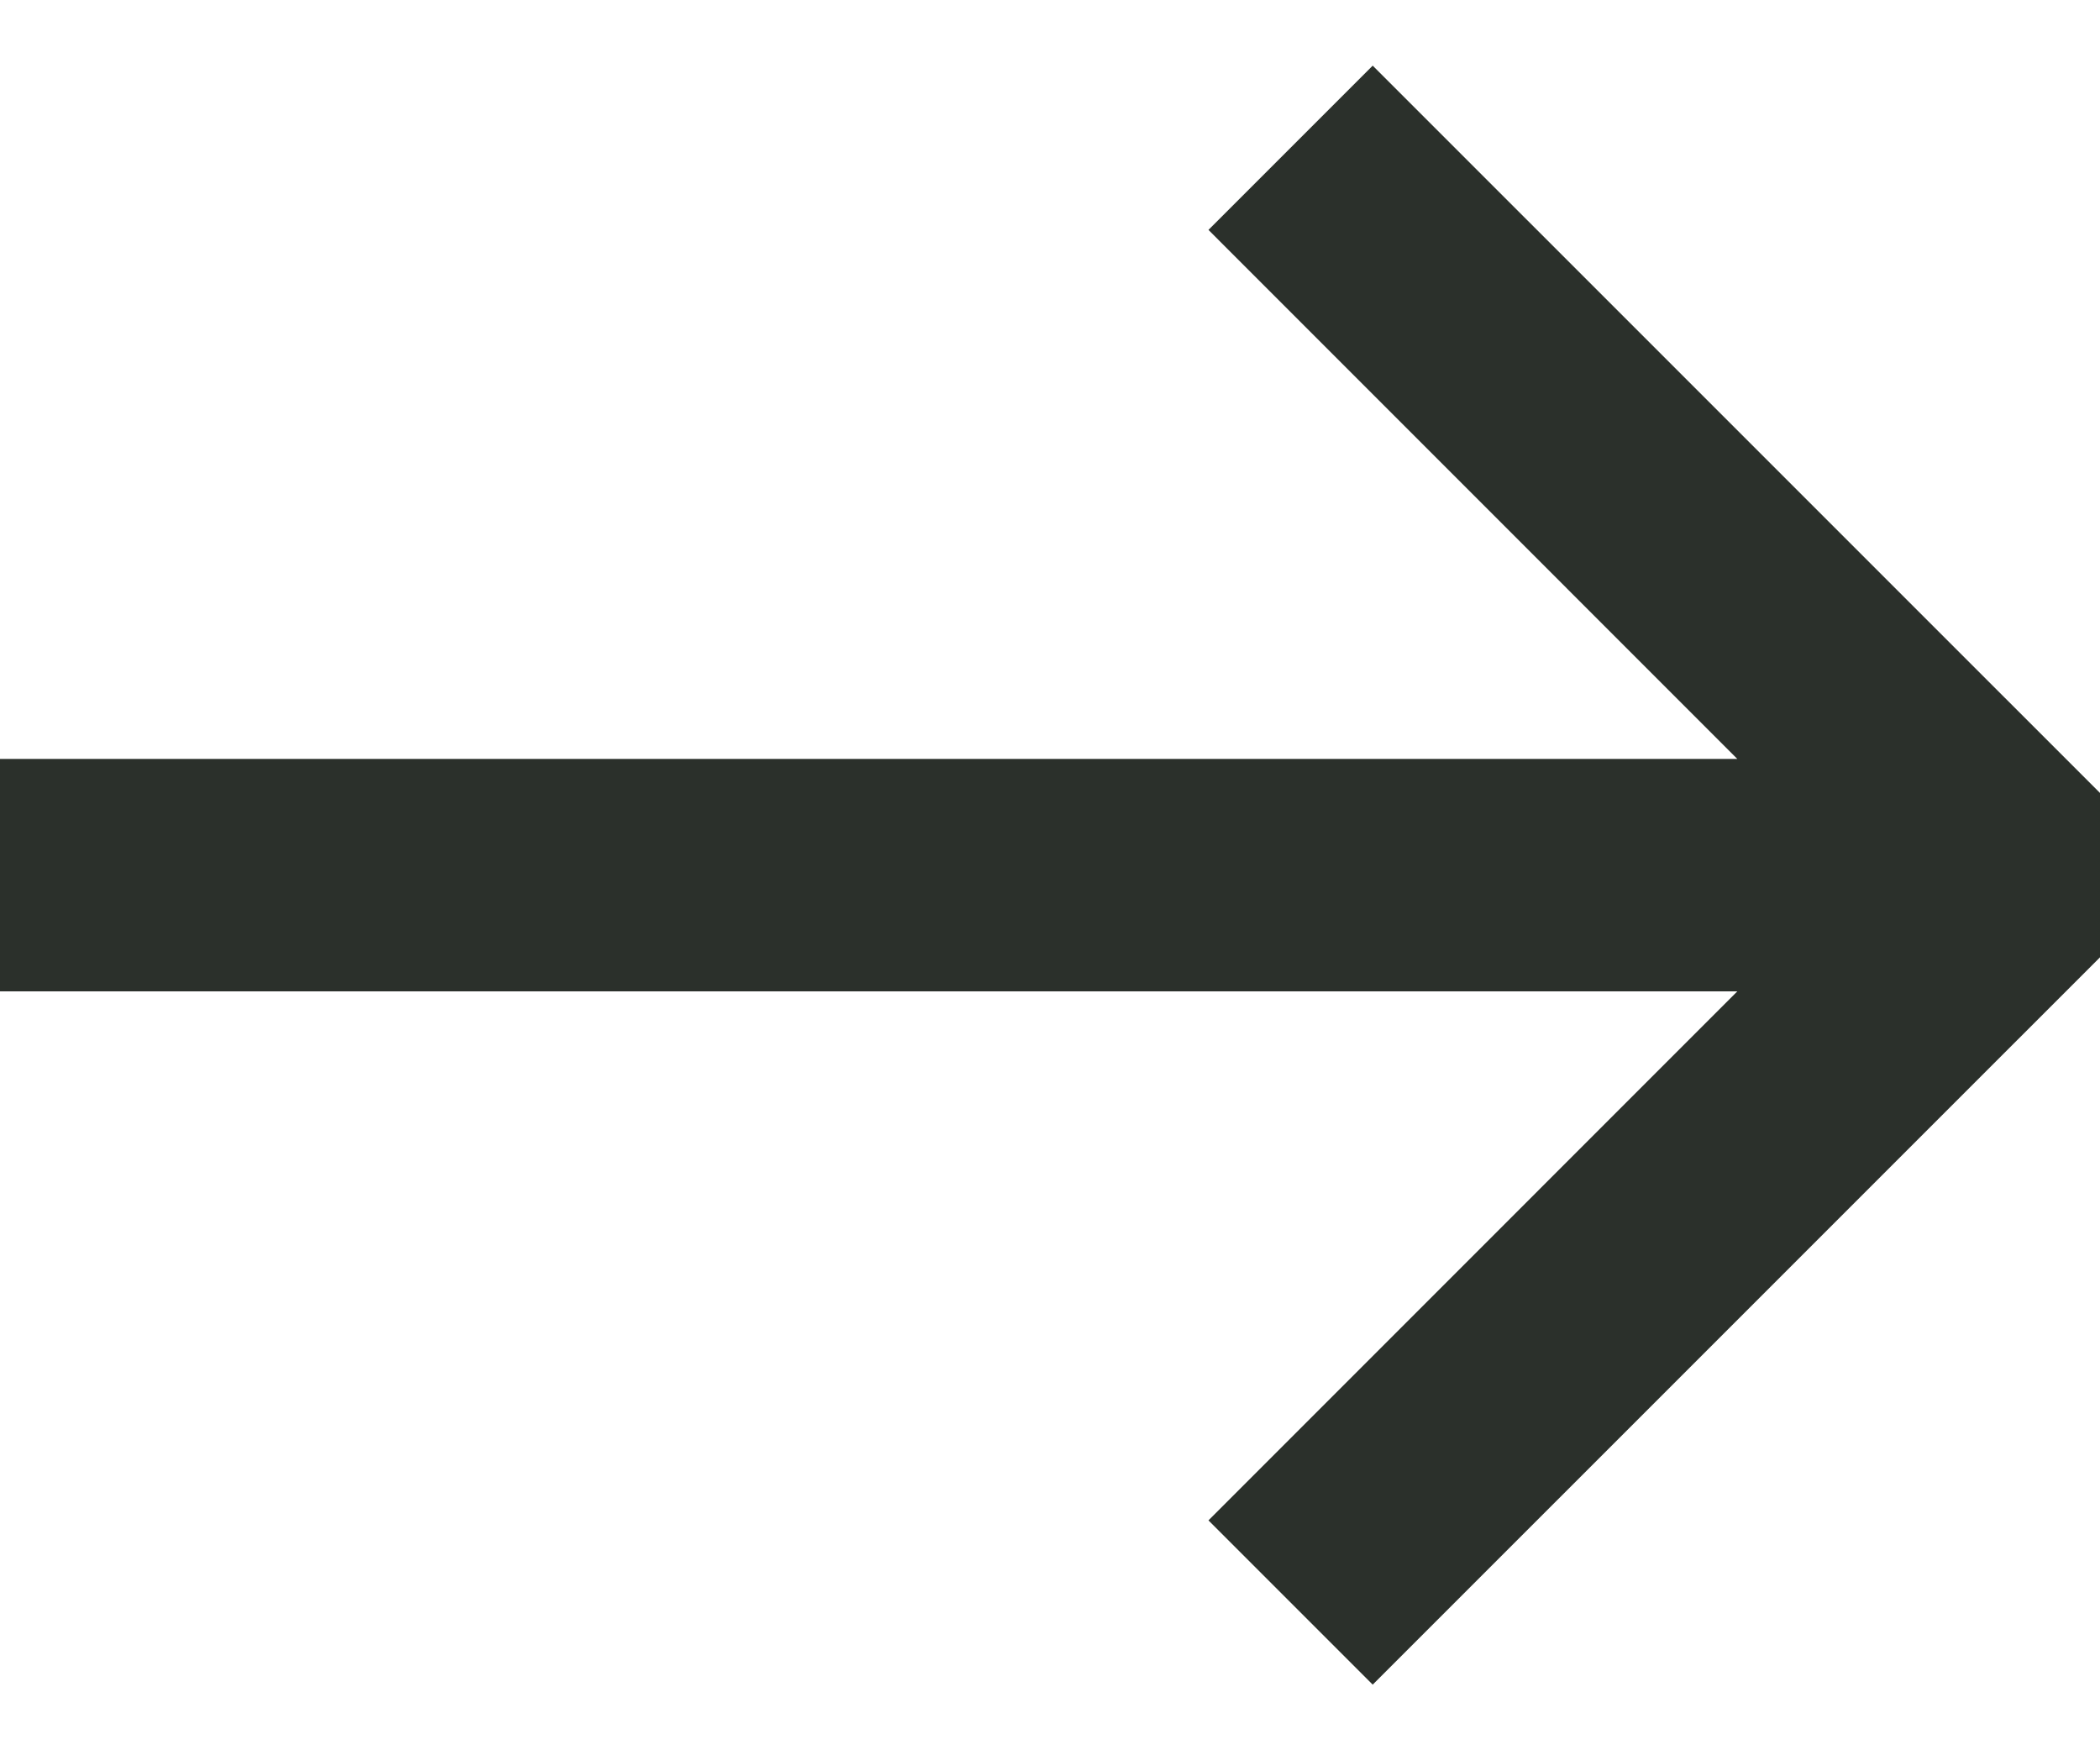
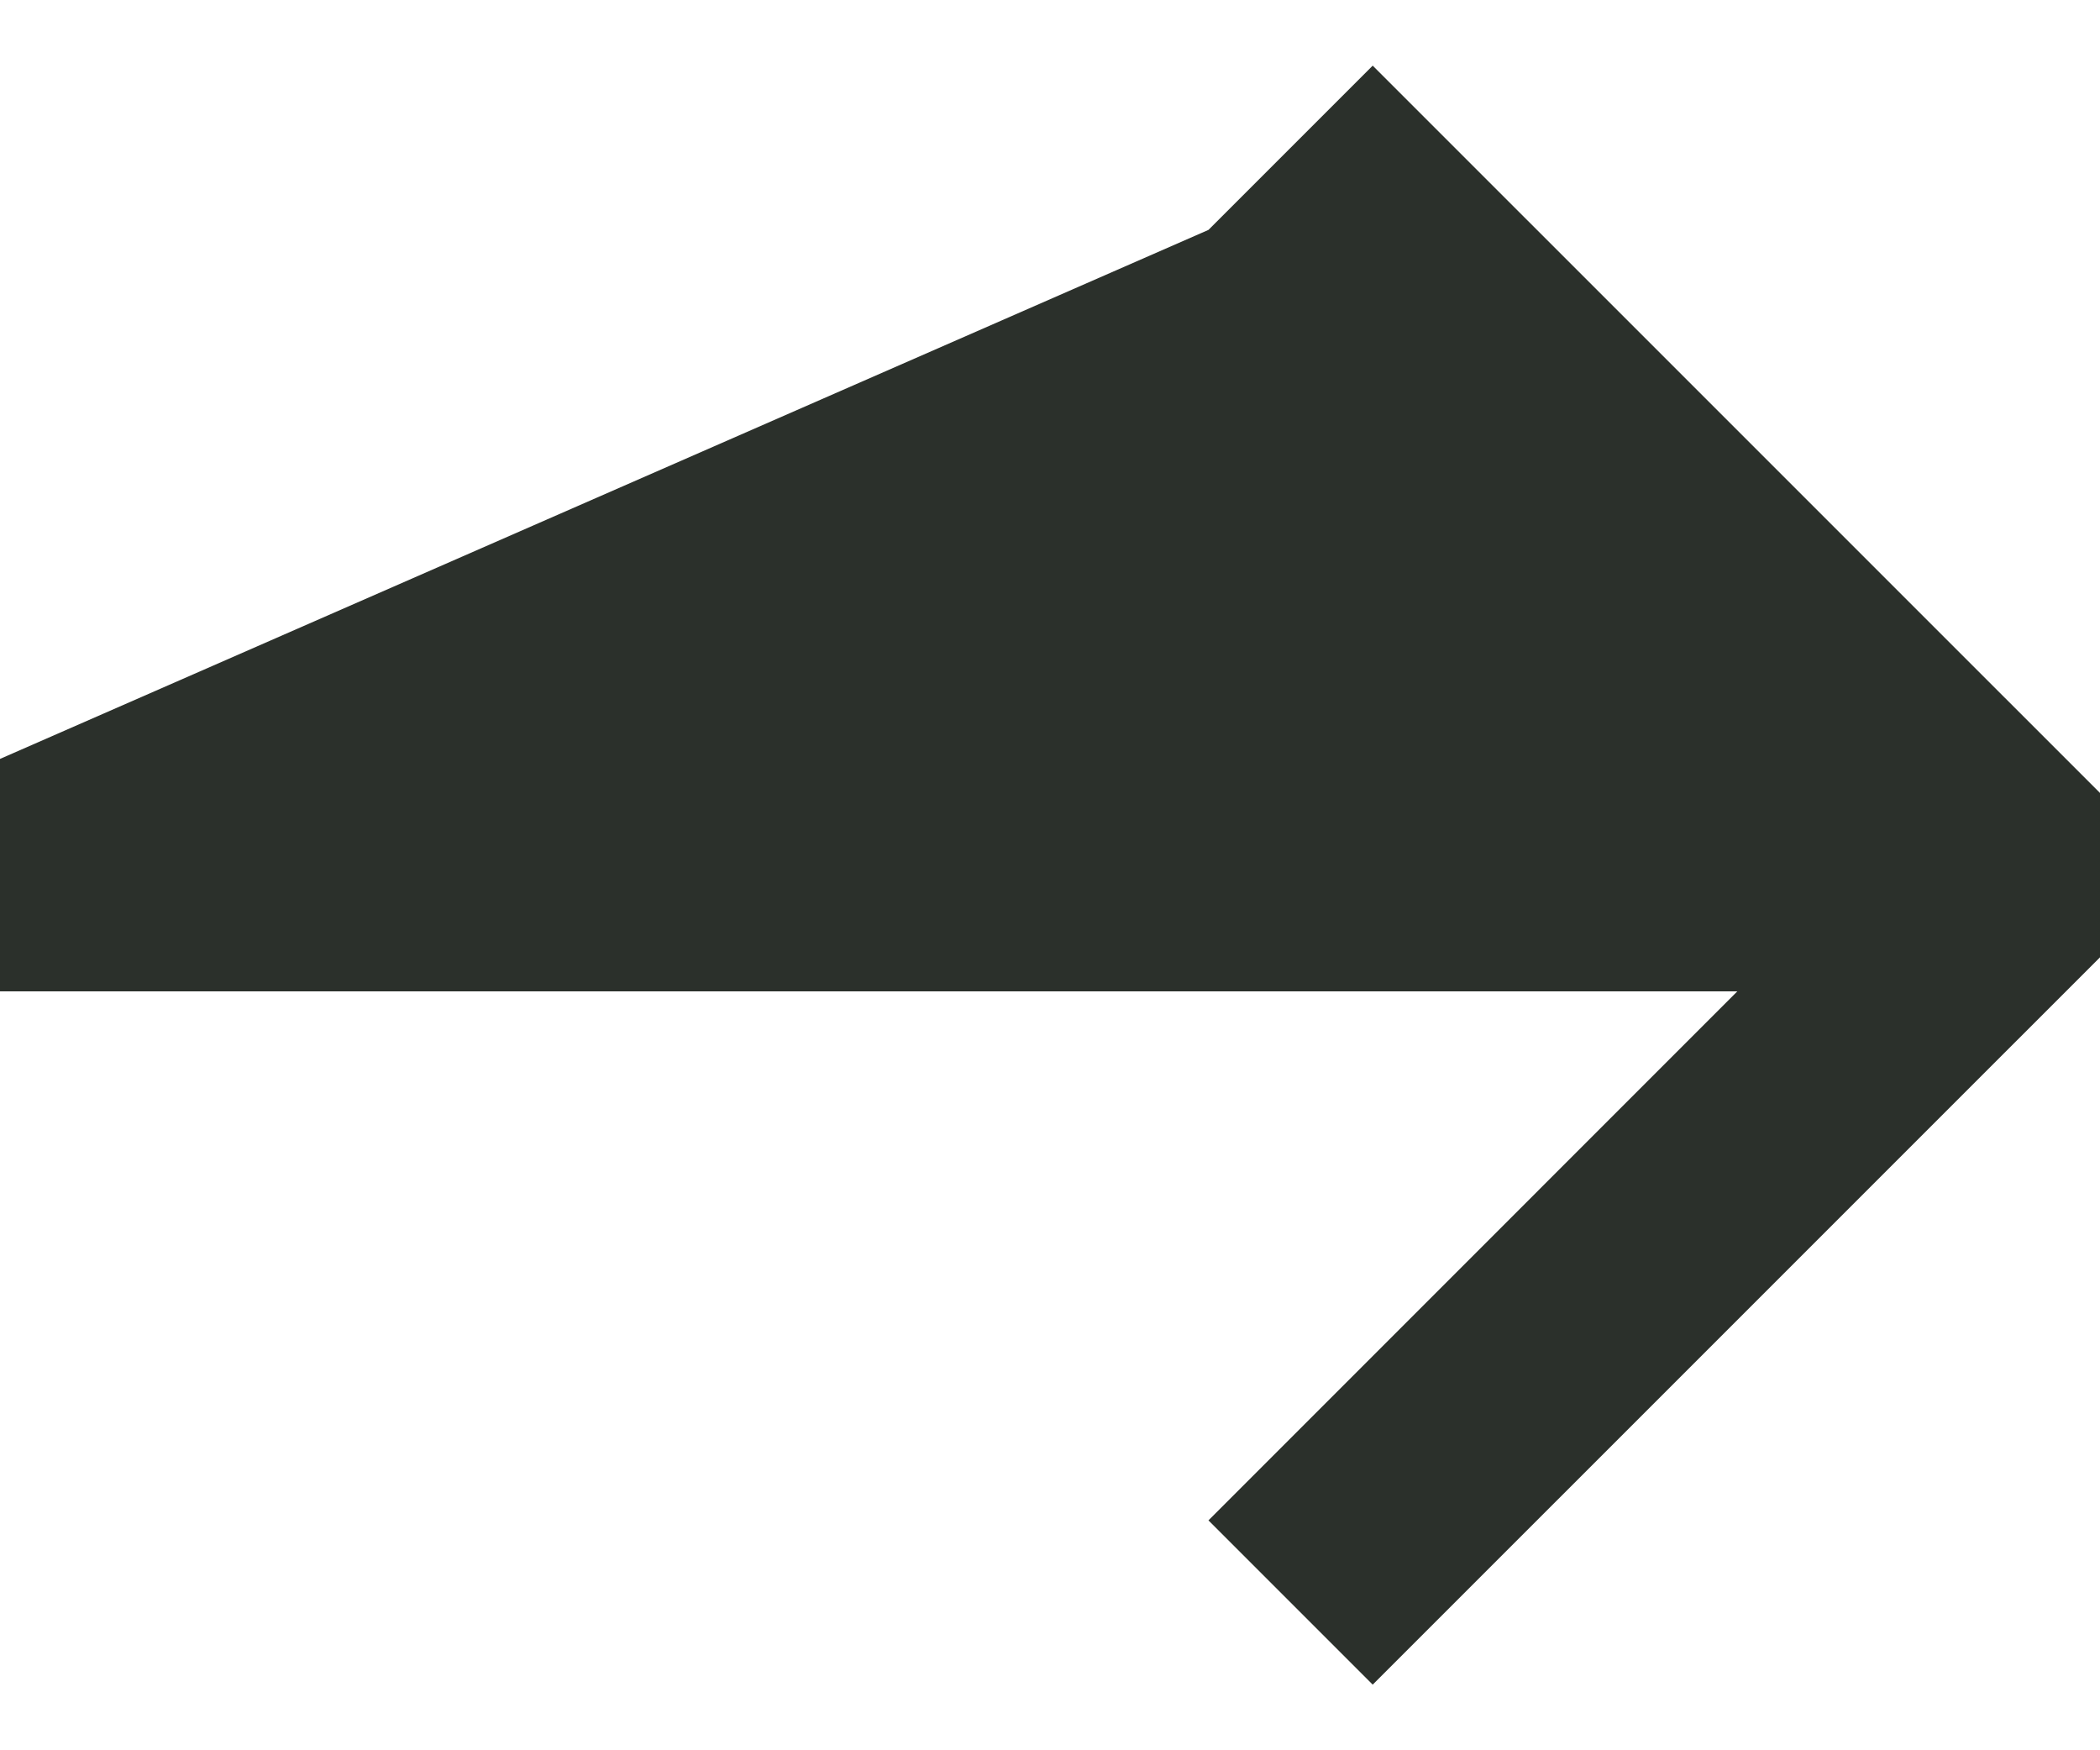
<svg xmlns="http://www.w3.org/2000/svg" width="24" height="20" viewBox="0 0 24 20" fill="none">
-   <path d="M6.37711e-07 11.328L19.855 11.328L13.811 17.373L15.688 19.25L24 10.939V9.061L15.688 0.75L13.811 2.627L19.855 8.672L0 8.672L6.37711e-07 11.328Z" fill="#2B302B" />
+   <path d="M6.37711e-07 11.328L19.855 11.328L13.811 17.373L15.688 19.25L24 10.939V9.061L15.688 0.75L13.811 2.627L0 8.672L6.37711e-07 11.328Z" fill="#2B302B" />
</svg>